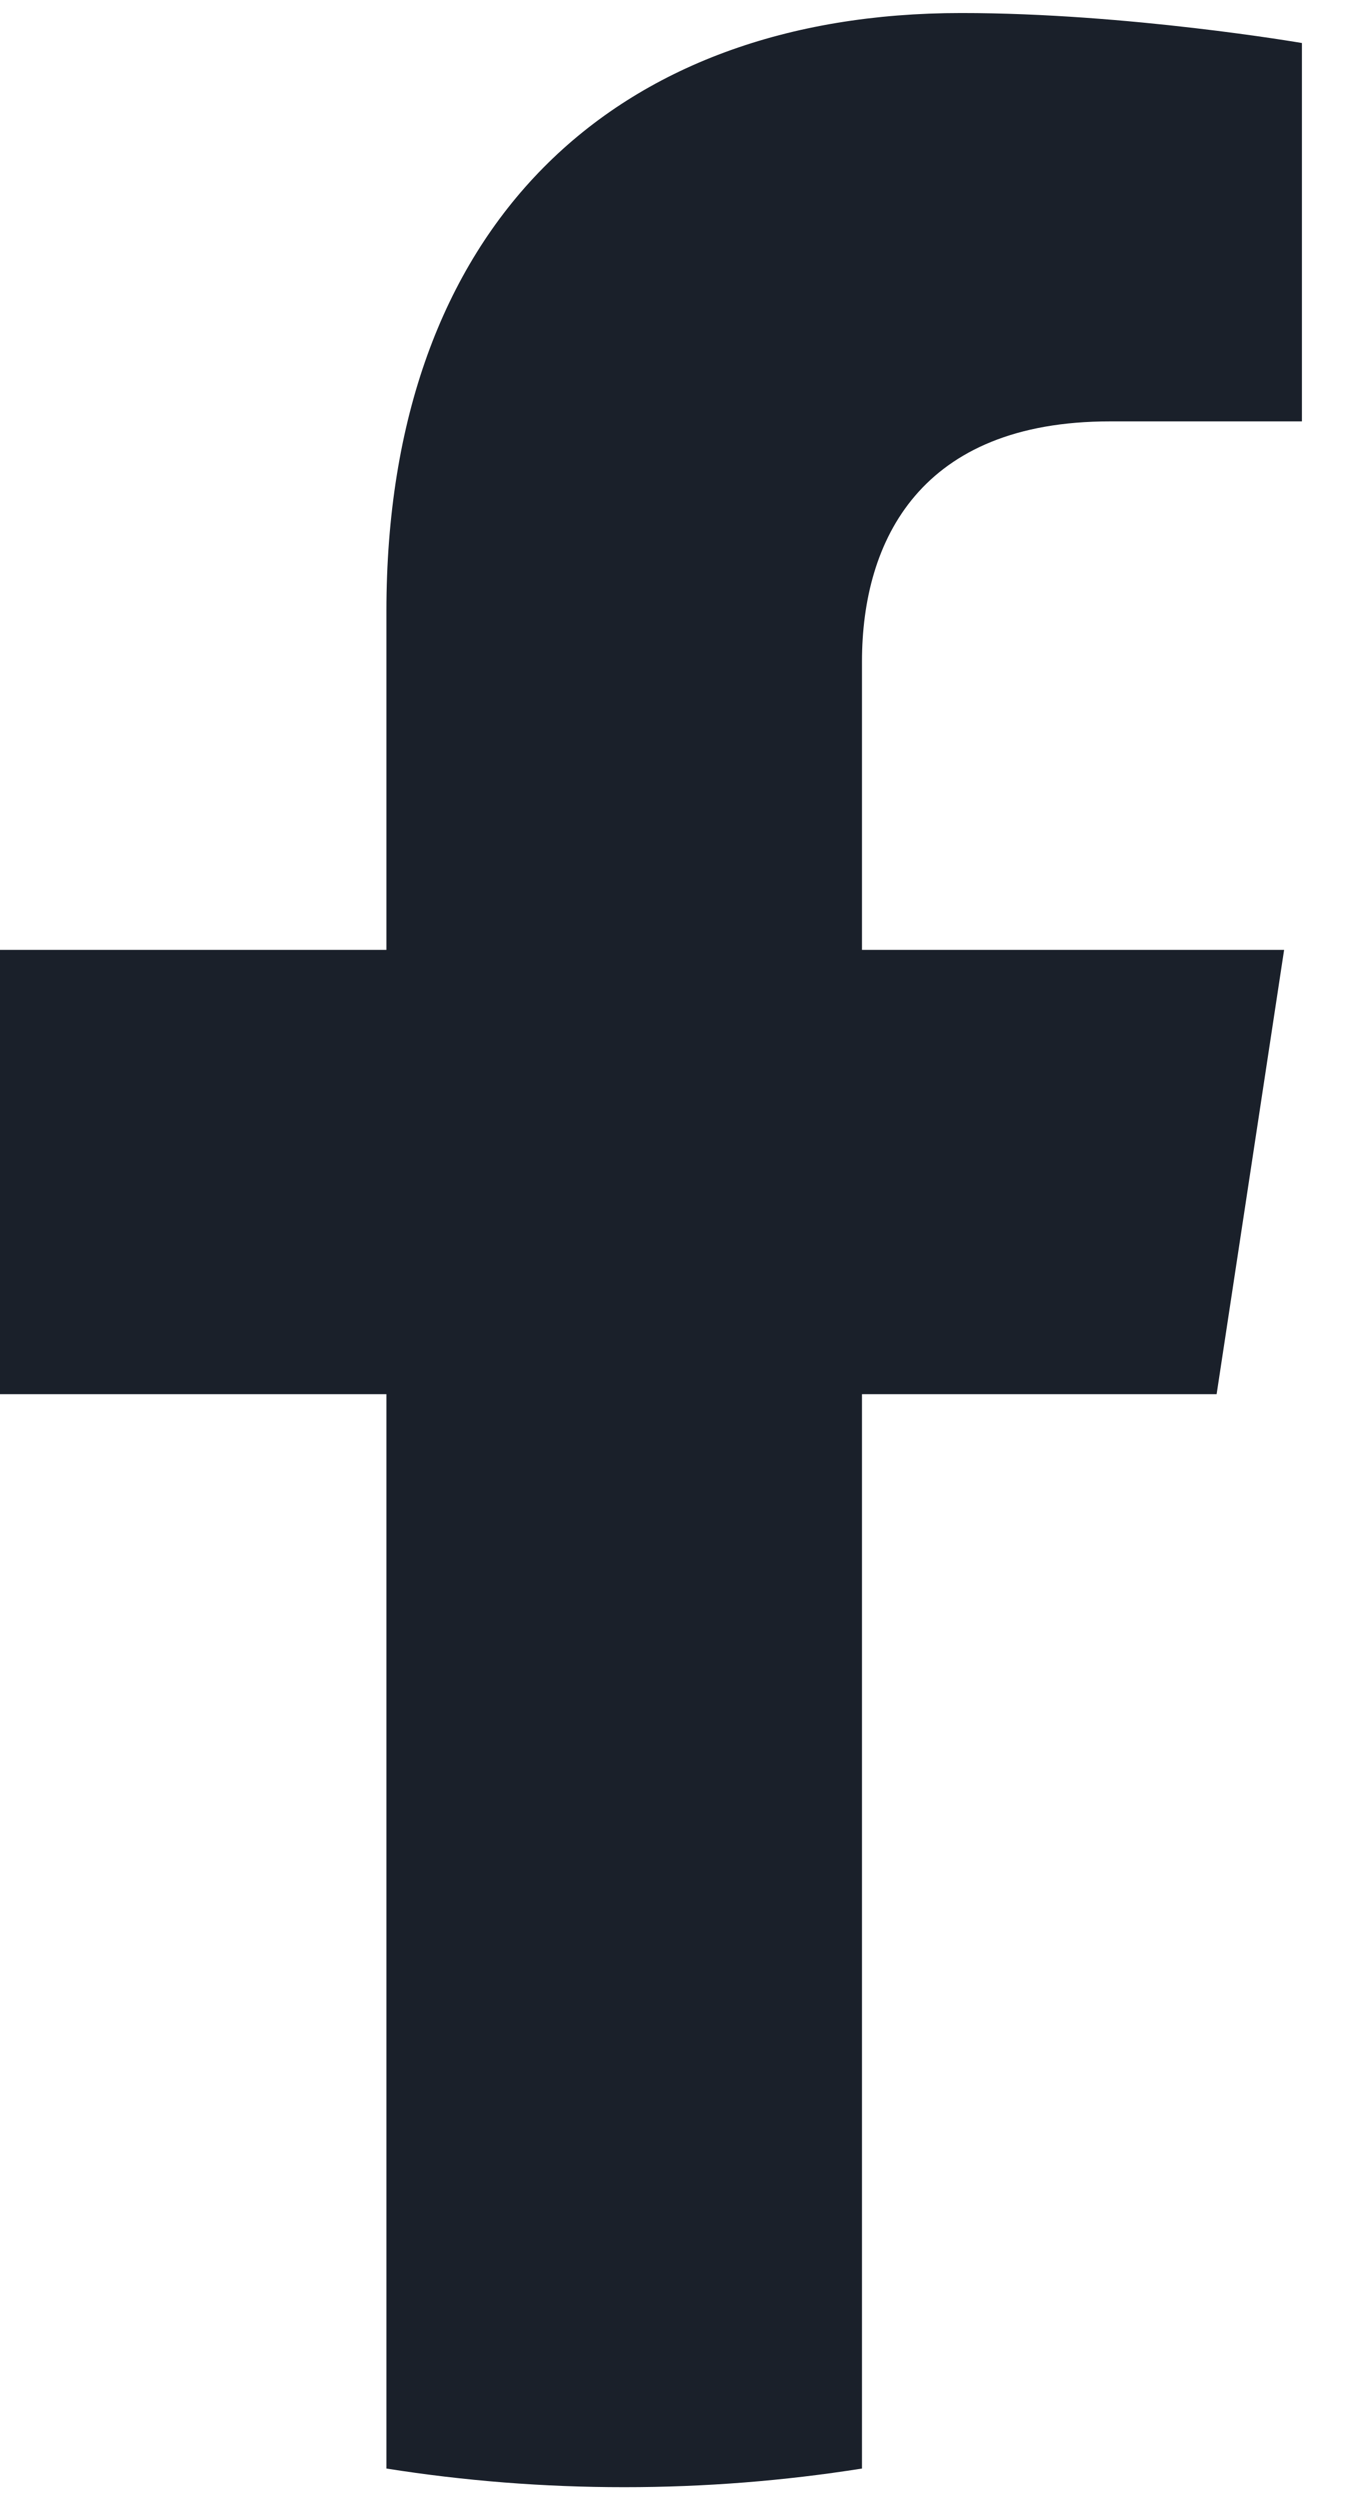
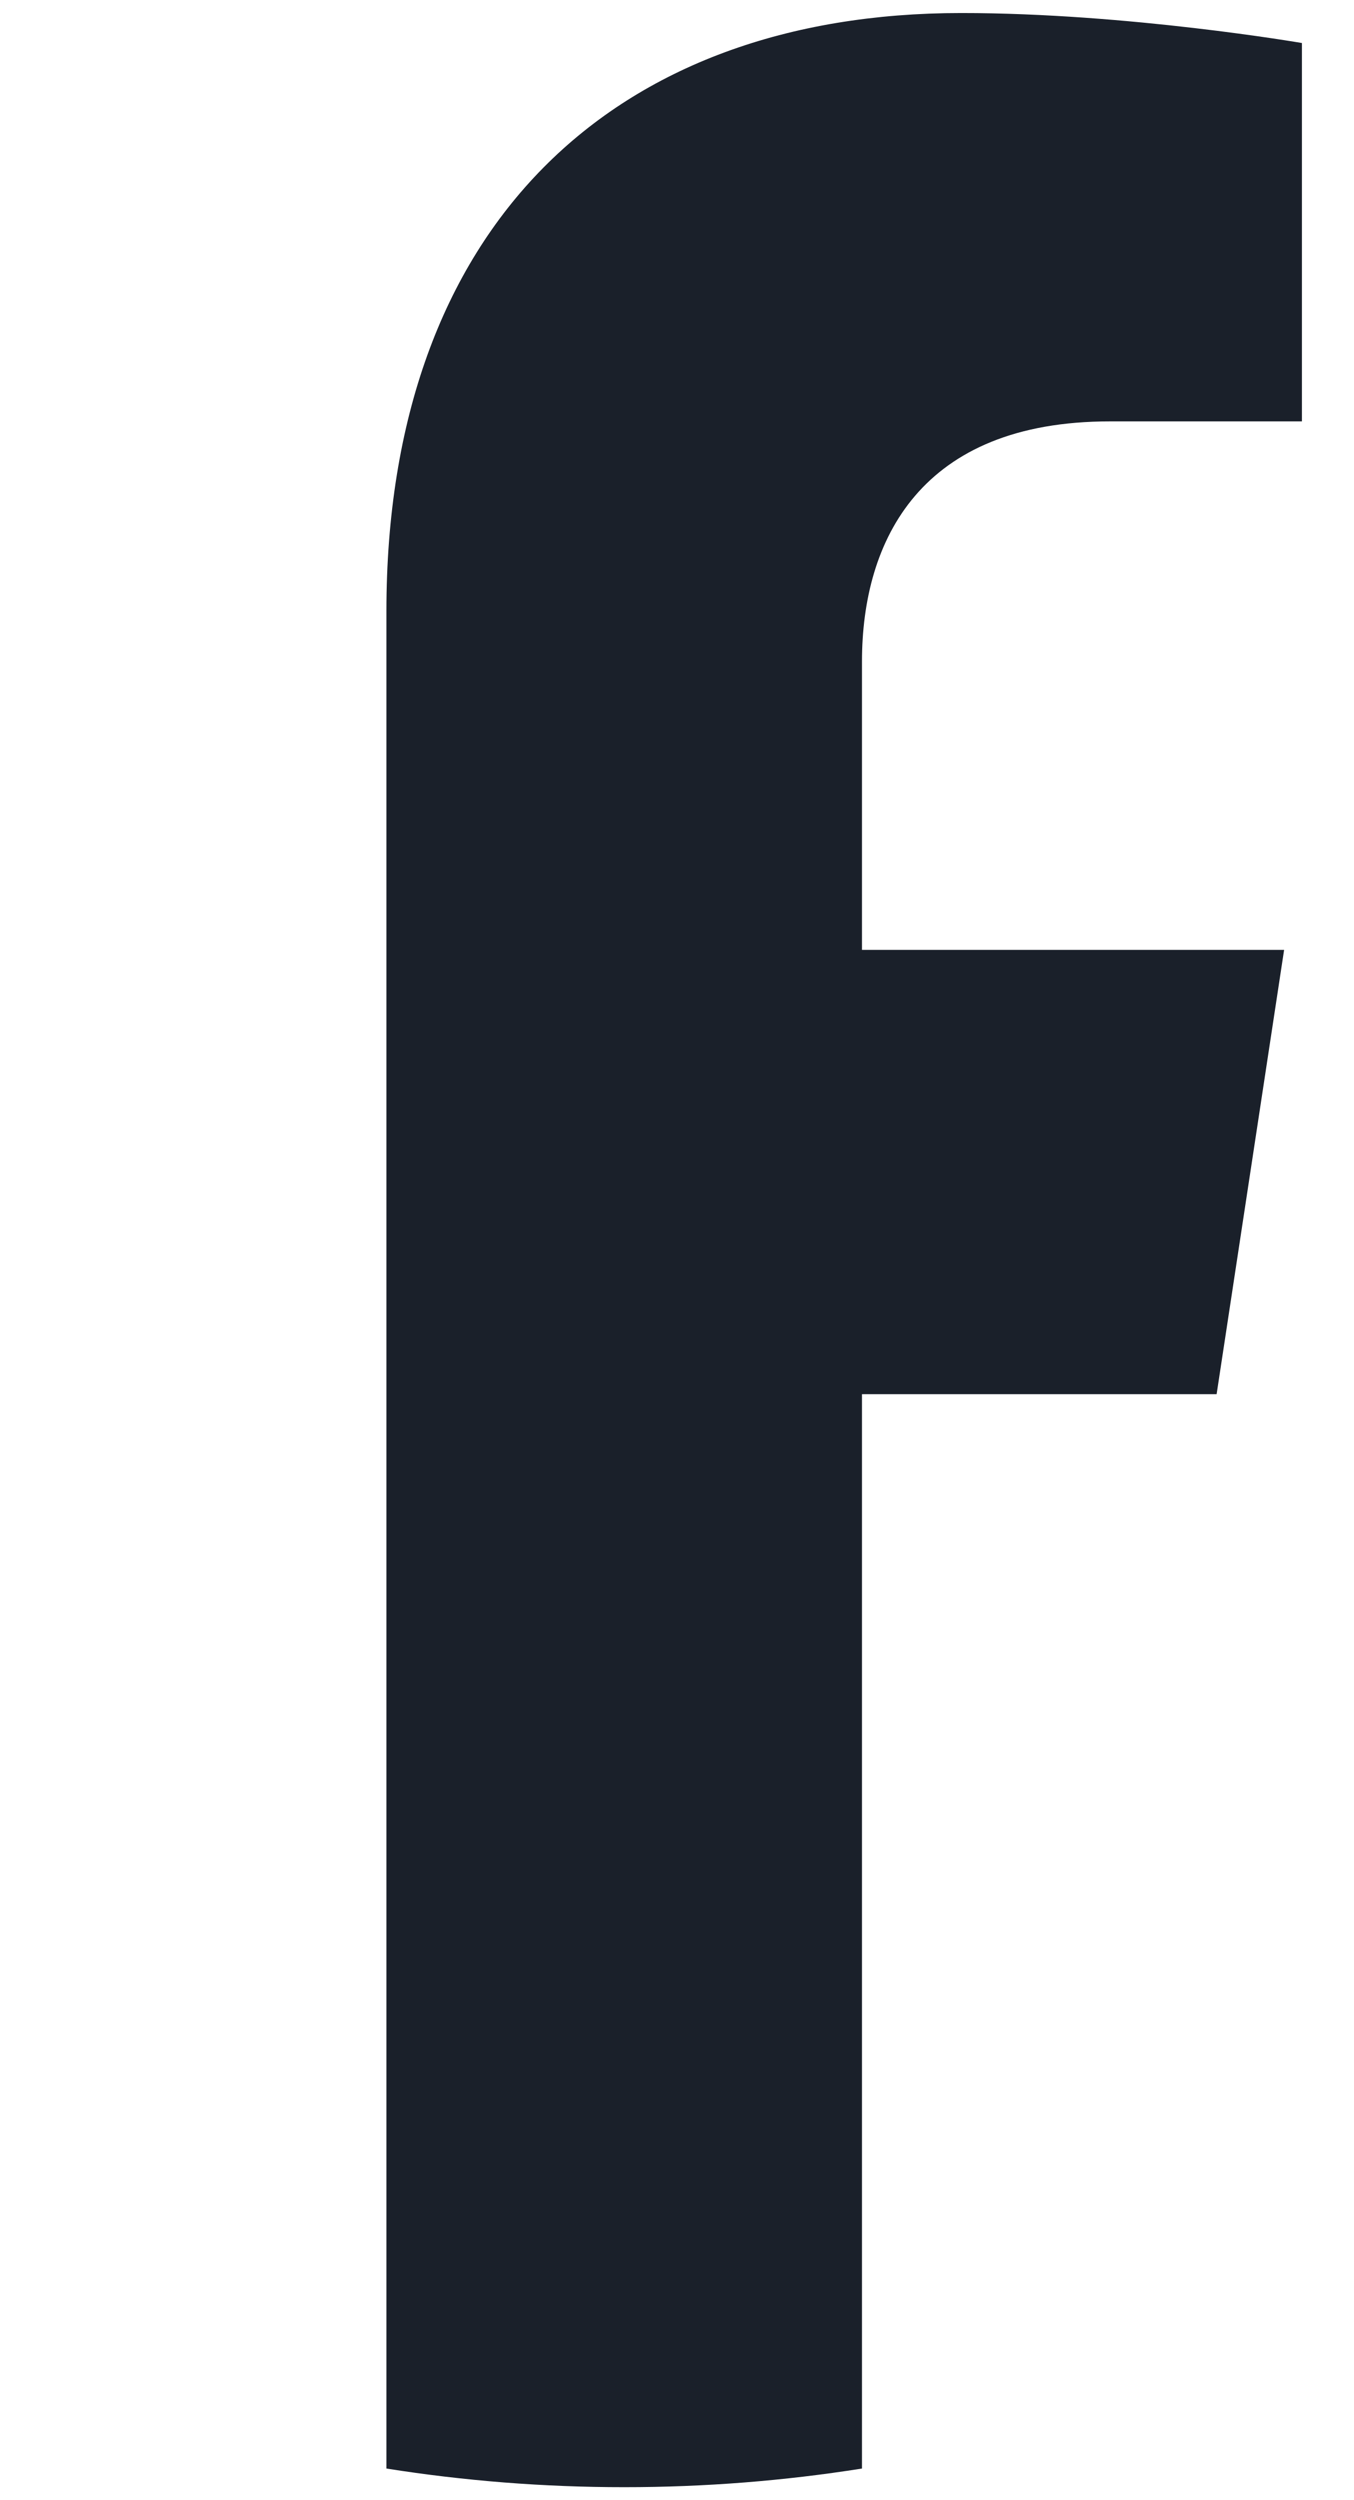
<svg xmlns="http://www.w3.org/2000/svg" width="13" height="24" viewBox="0 0 13 24" fill="none">
-   <path d="M11.681 13.383L12.329 9.118H8.276V6.351C8.276 5.183 8.841 4.045 10.656 4.045H12.5V0.413C12.5 0.413 10.828 0.125 9.229 0.125C5.89 0.125 3.71 2.169 3.71 5.867V9.118H0V13.383H3.71V23.696C4.455 23.814 5.217 23.875 5.993 23.875C6.769 23.875 7.531 23.814 8.276 23.696V13.383H11.681Z" fill="#1A202A" />
+   <path d="M11.681 13.383L12.329 9.118H8.276V6.351C8.276 5.183 8.841 4.045 10.656 4.045H12.5V0.413C12.5 0.413 10.828 0.125 9.229 0.125C5.89 0.125 3.71 2.169 3.71 5.867V9.118V13.383H3.71V23.696C4.455 23.814 5.217 23.875 5.993 23.875C6.769 23.875 7.531 23.814 8.276 23.696V13.383H11.681Z" fill="#1A202A" />
</svg>